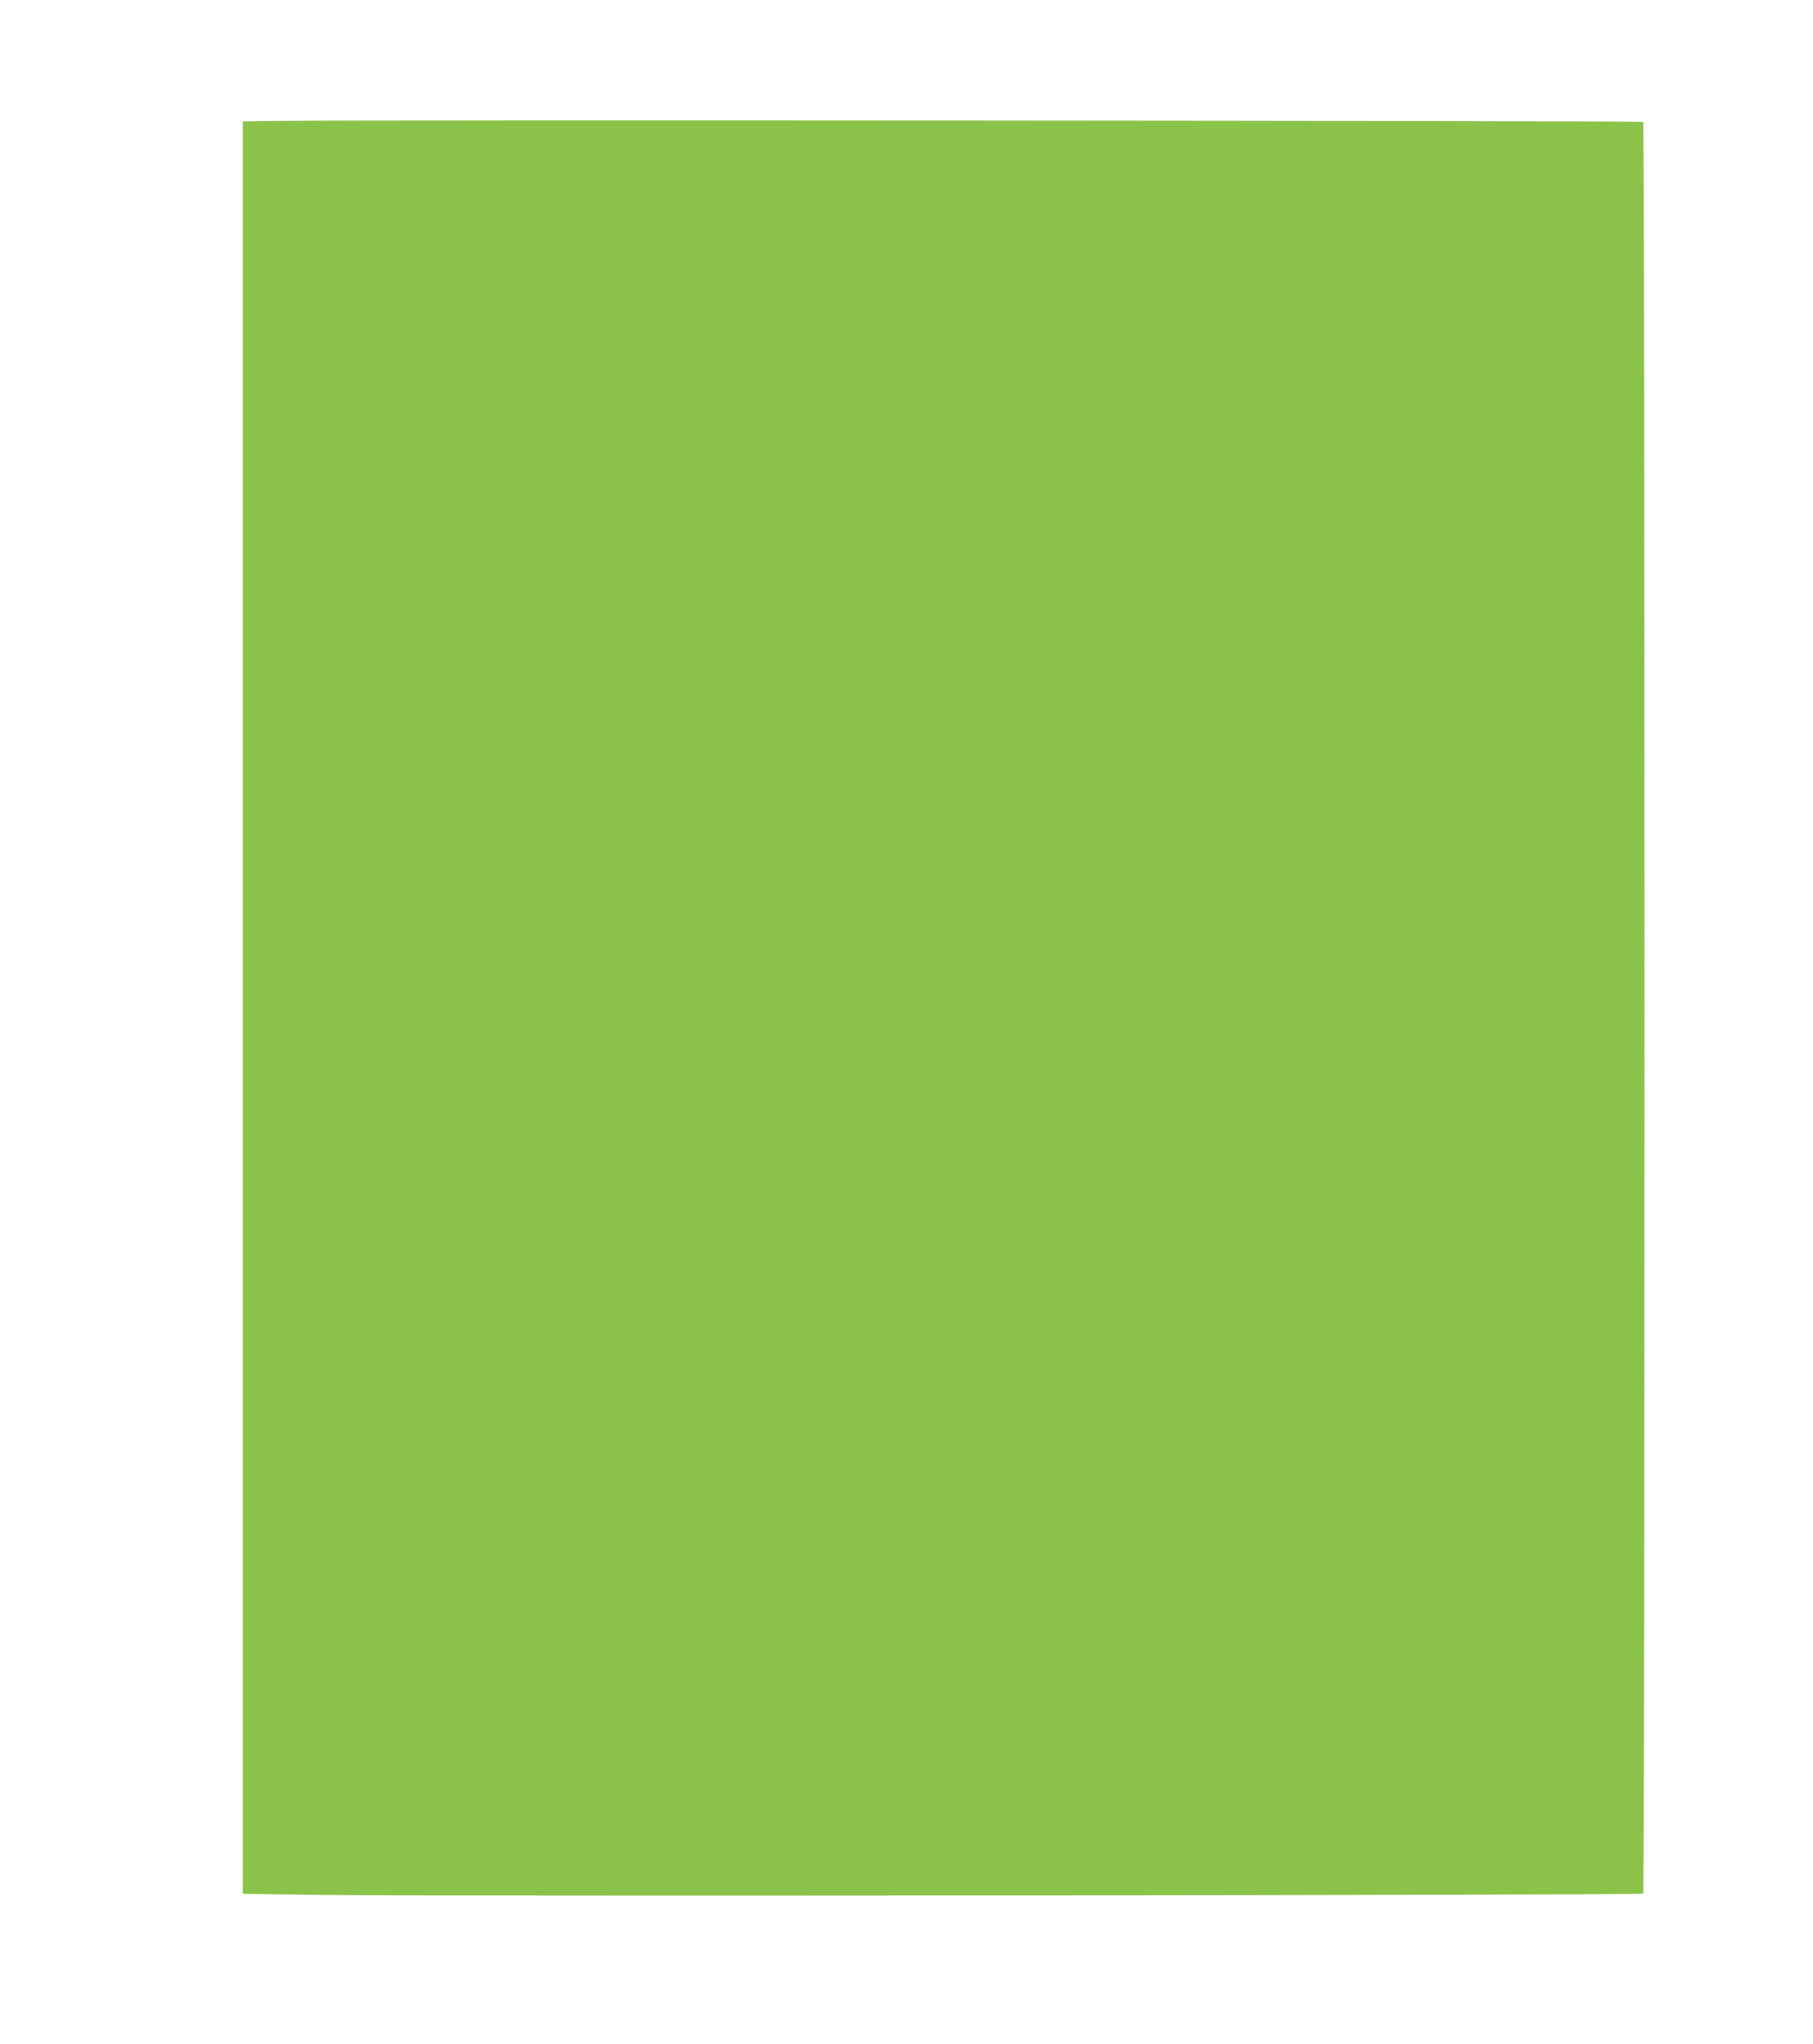
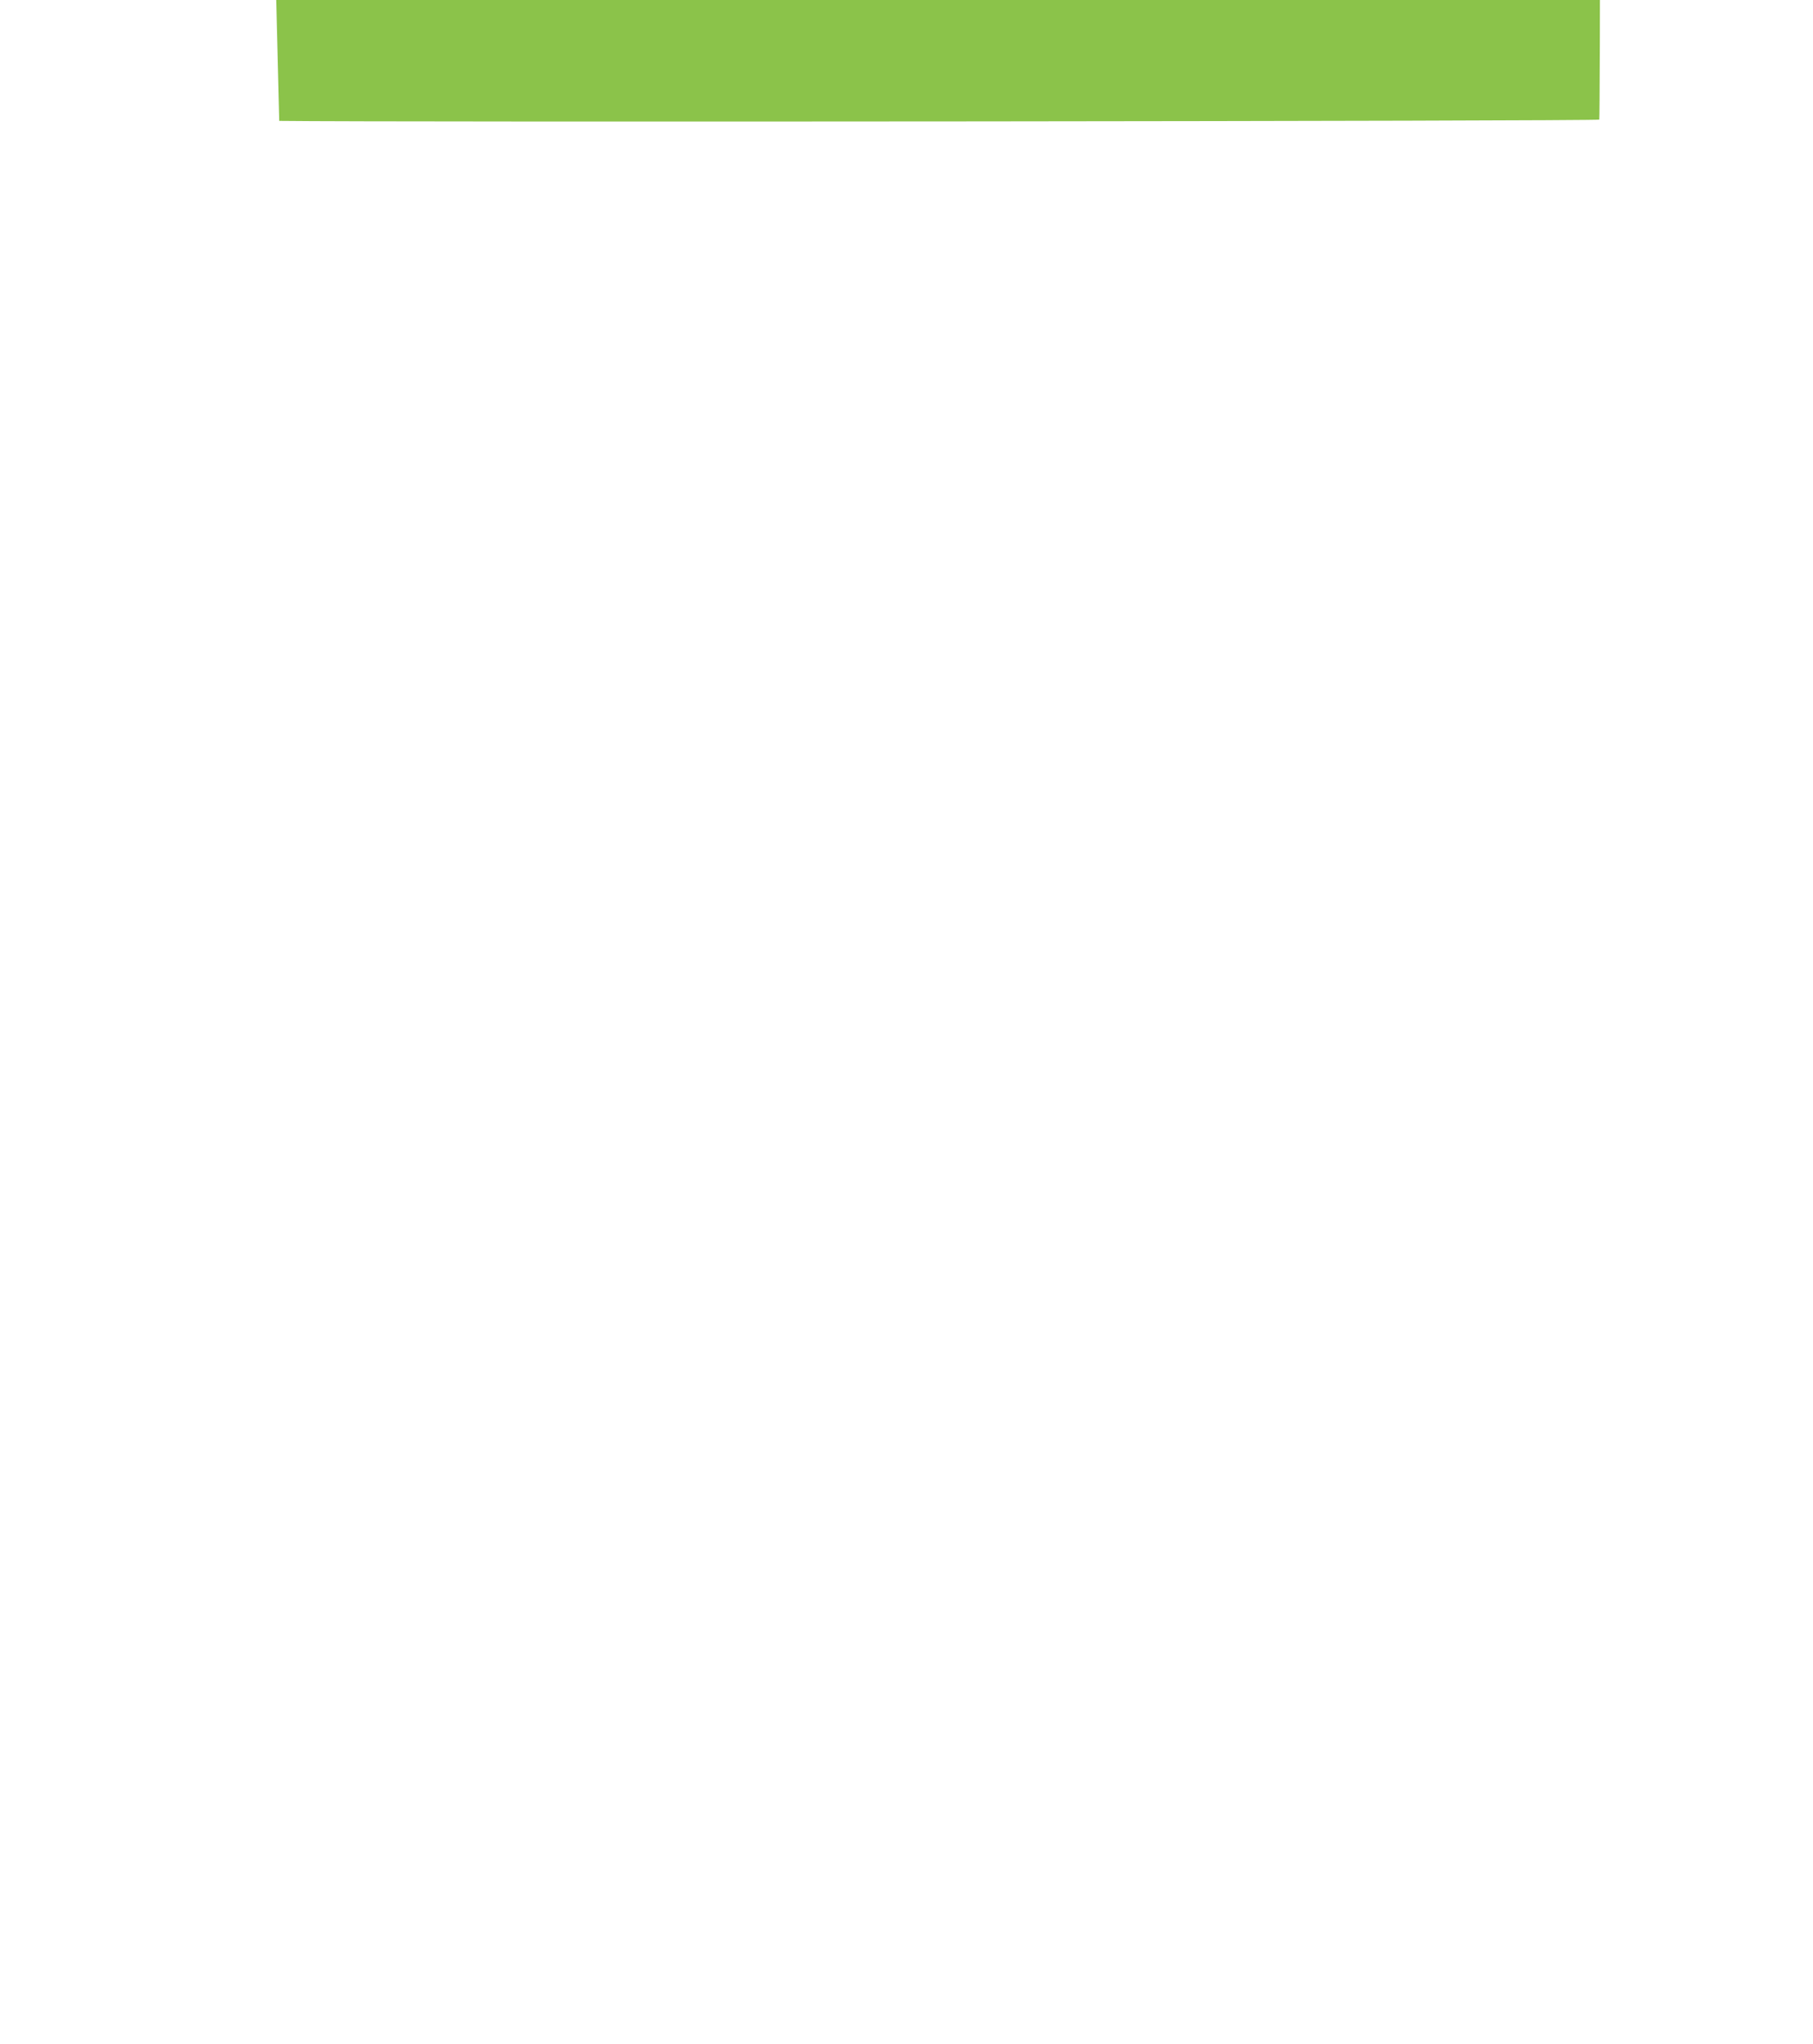
<svg xmlns="http://www.w3.org/2000/svg" version="1.0" width="1135pt" height="1280pt" viewBox="0 0 1135 1280" preserveAspectRatio="xMidYMid meet">
  <g transform="translate(0,1280) scale(0.1,-0.1)" fill="#8bc34a" stroke="none">
-     <path d="M1748 12043 l-228 -3 0 -5549 0 -5549 503 -7 c686 -9 8253 -2 8264 8 11 11 11 11083 0 11094 -8 7 -8019 13 -8539 6z" />
+     <path d="M1748 12043 c686 -9 8253 -2 8264 8 11 11 11 11083 0 11094 -8 7 -8019 13 -8539 6z" />
  </g>
</svg>